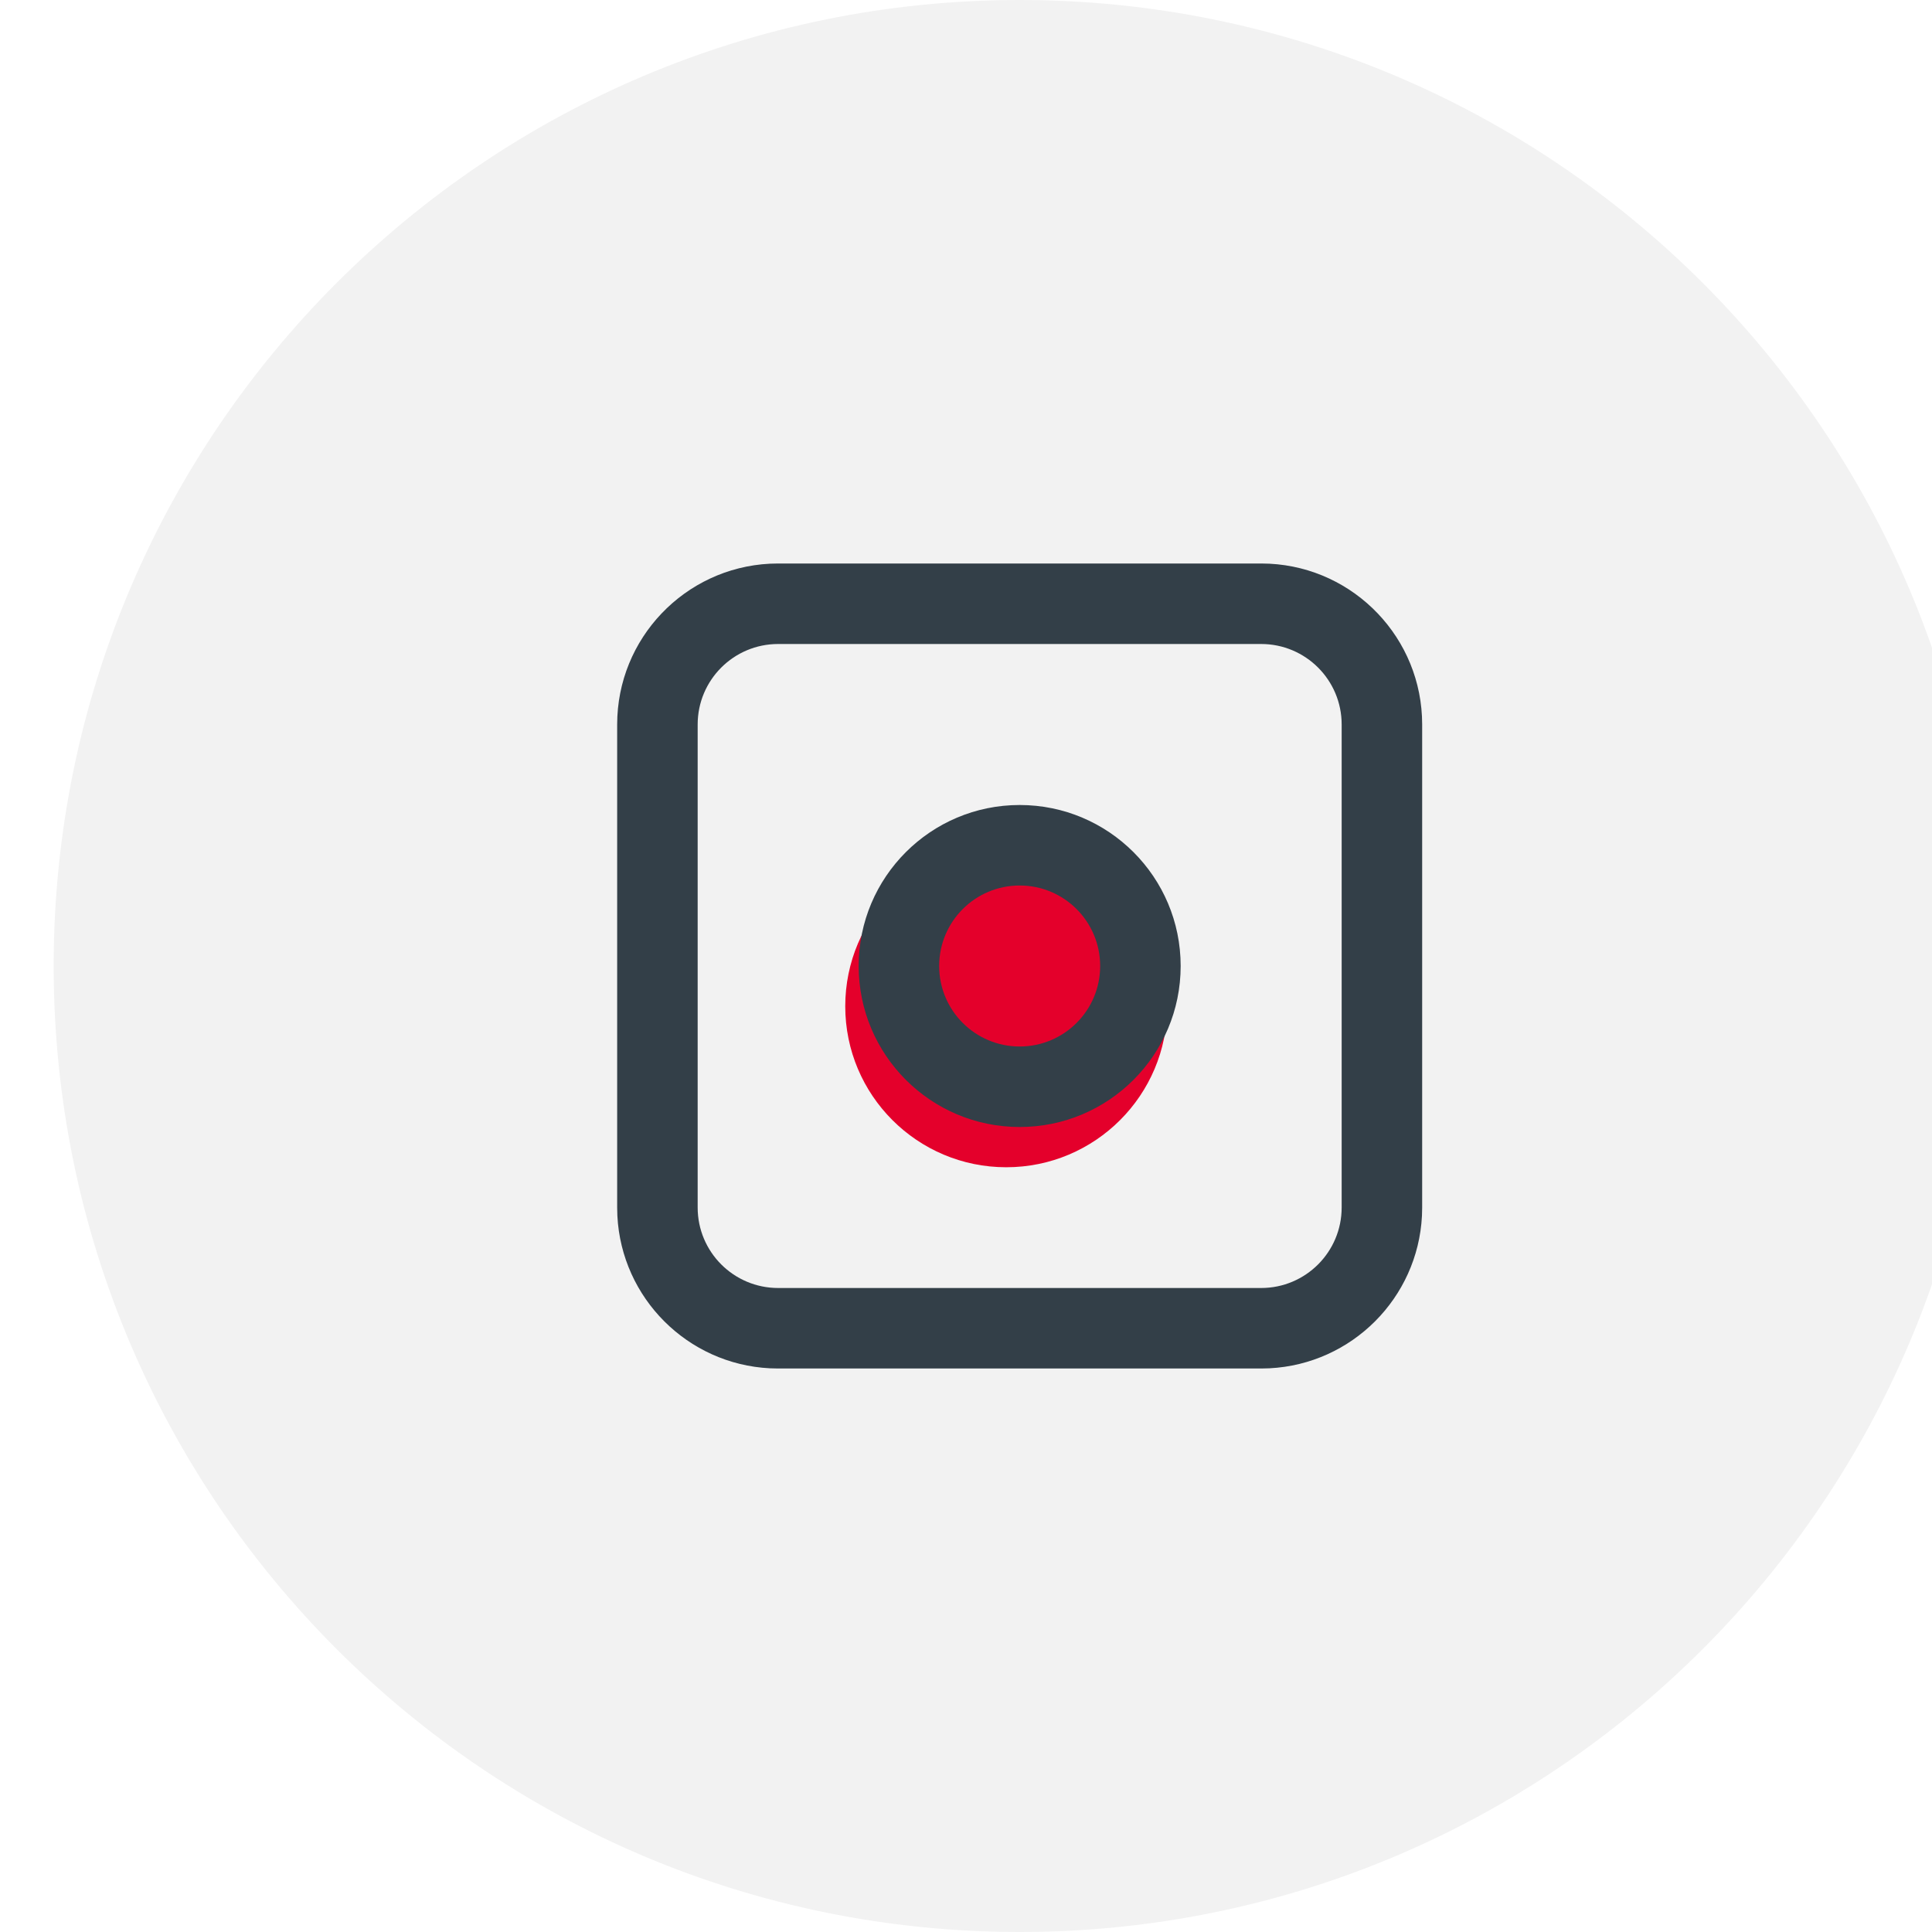
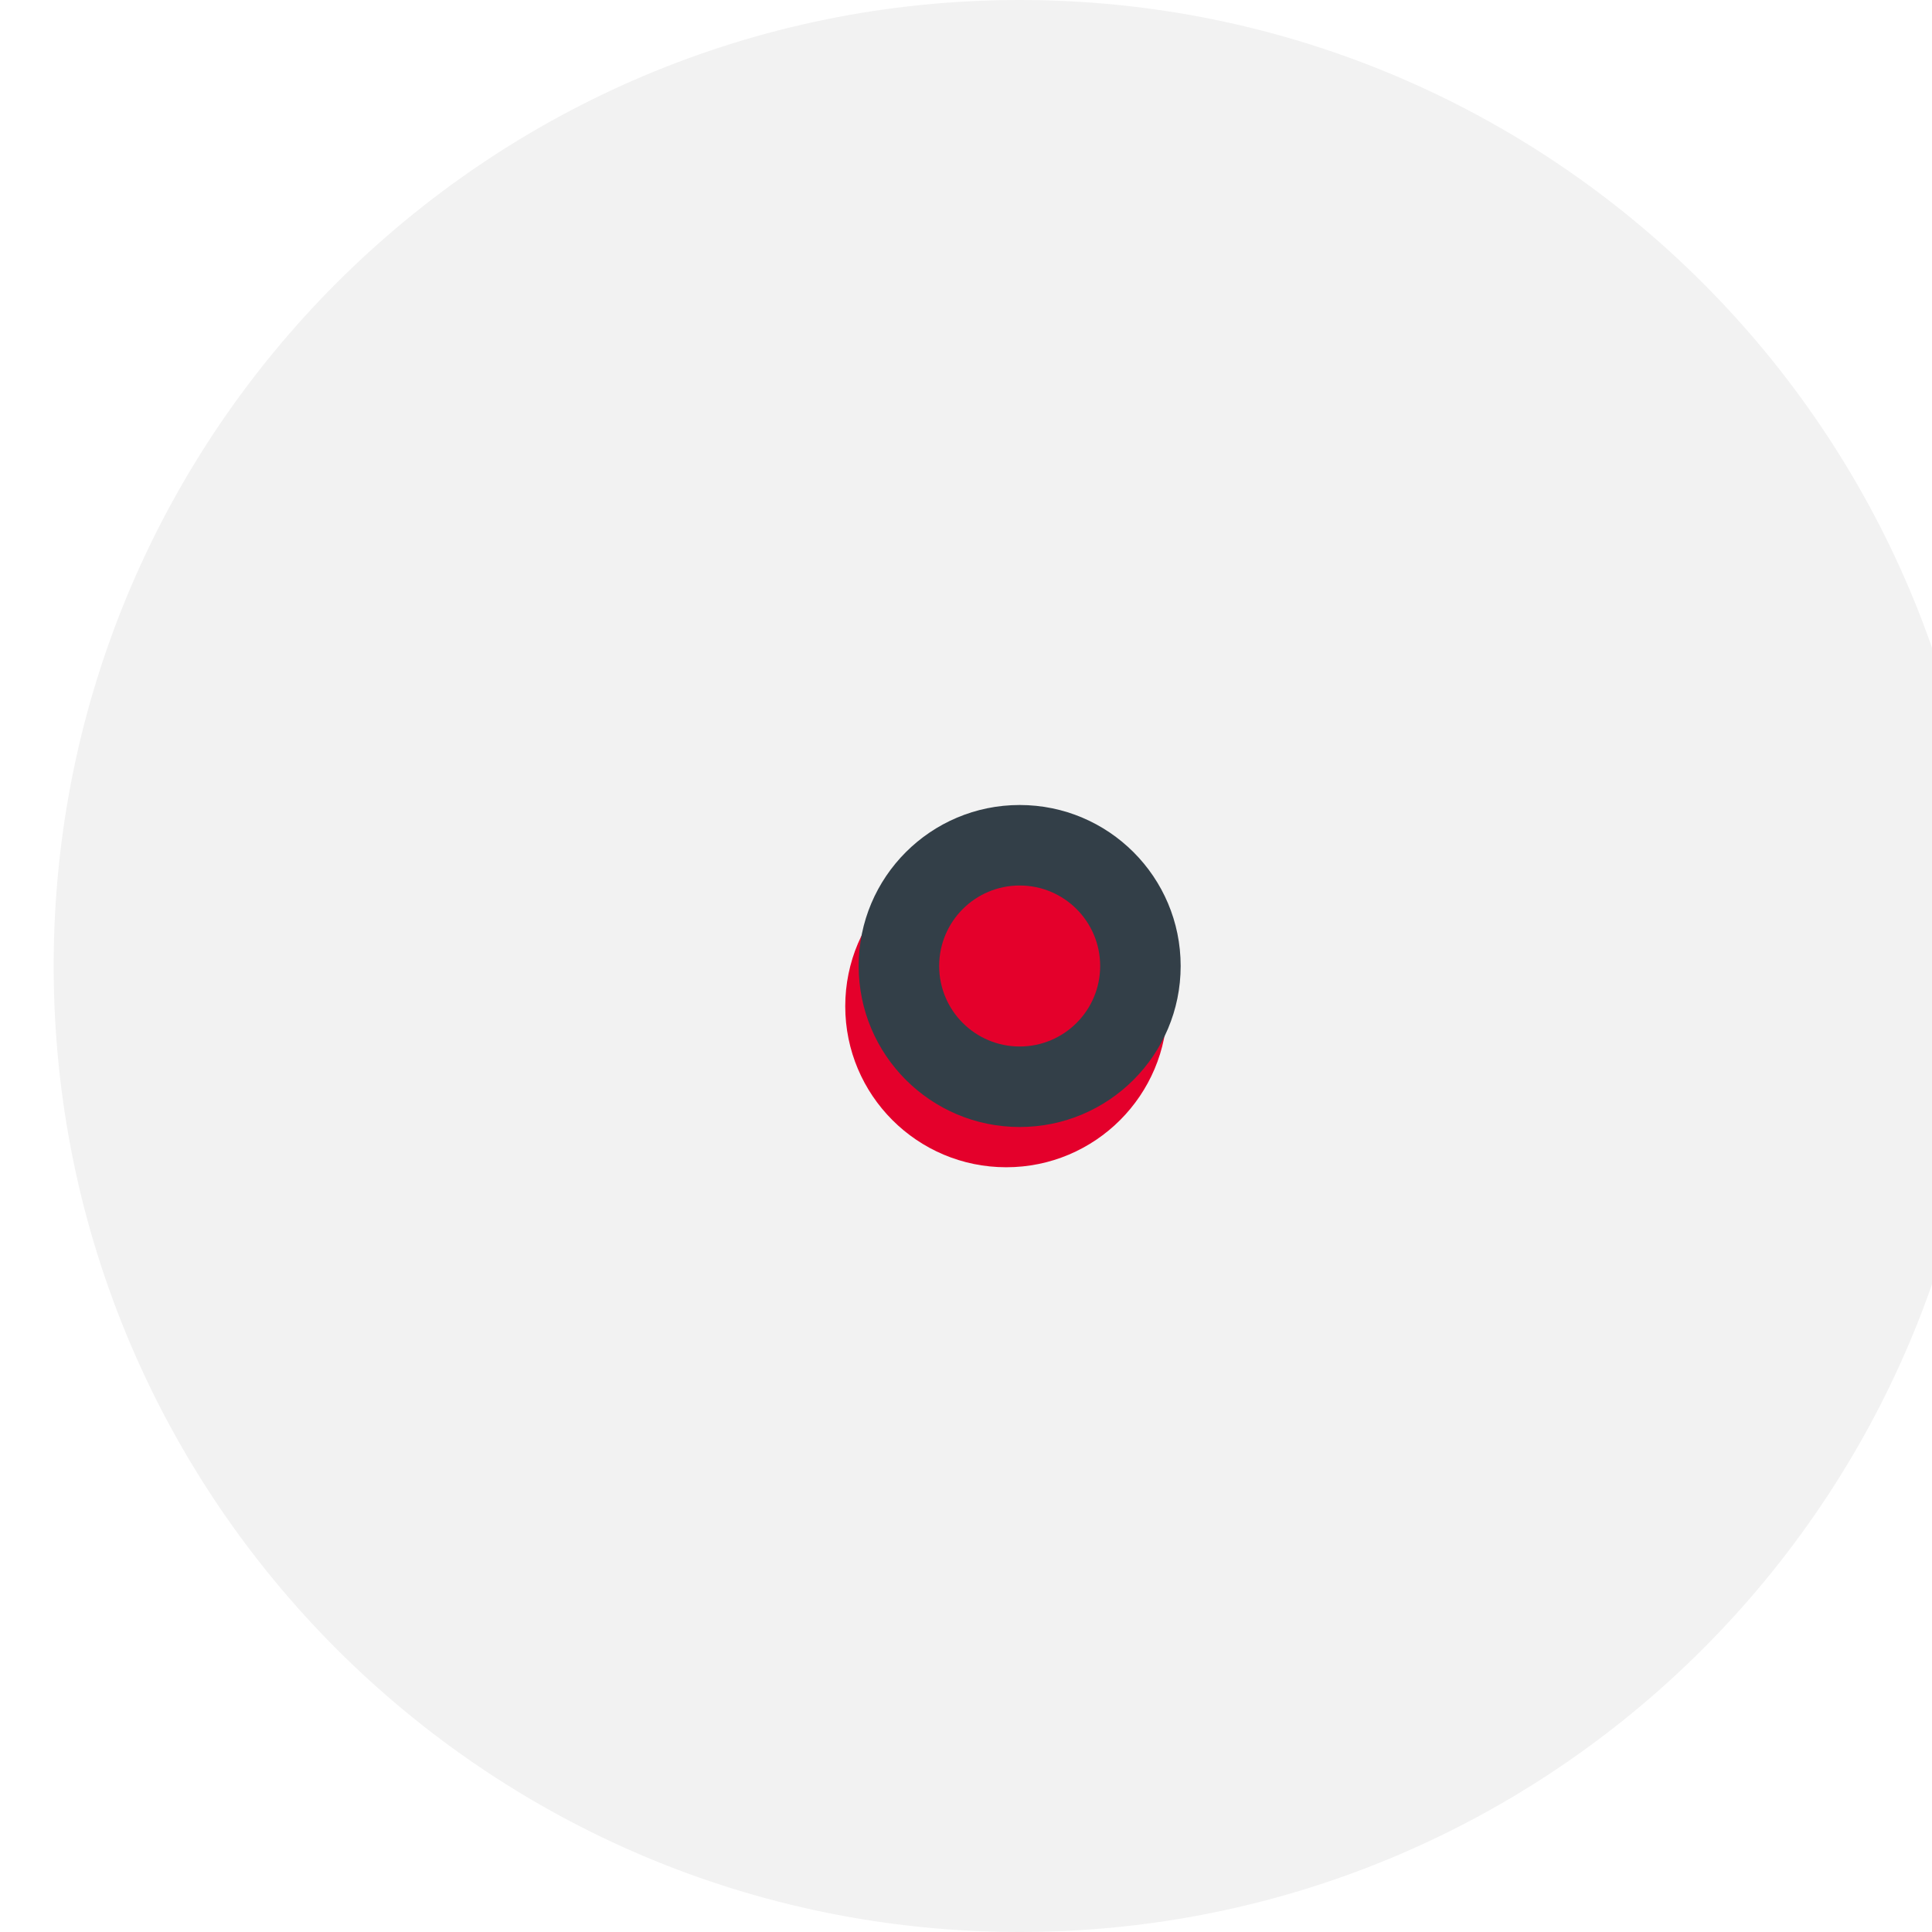
<svg xmlns="http://www.w3.org/2000/svg" width="144" height="144" viewBox="0 0 144 144" fill="none">
  <g filter="url(#filter0_i_850_4475)">
    <path d="M0 72C0 32.236 32.236 0 72 0V0C111.765 0 144 32.236 144 72V72C144 111.765 111.765 144 72 144V144C32.236 144 0 111.765 0 72V72Z" fill="#F2F2F2" />
    <circle cx="71" cy="75" r="12" fill="#E4002B" />
    <path d="M78 72C78 68.686 75.314 66 72 66C68.686 66 66 68.686 66 72C66 75.314 68.686 78 72 78V84C65.373 84 60 78.627 60 72C60 65.373 65.373 60 72 60C78.627 60 84 65.373 84 72C84 78.627 78.627 84 72 84V78C75.314 78 78 75.314 78 72Z" fill="#333F48" />
-     <path d="M90 96V102H54V96H90ZM96 90V54C96 50.686 93.314 48 90 48H54C50.686 48 48 50.686 48 54V90C48 93.314 50.686 96 54 96V102L53.382 101.985C47.246 101.674 42.326 96.754 42.015 90.618L42 90V54C42 47.58 47.042 42.336 53.382 42.015L54 42H90L90.618 42.015C96.958 42.336 102 47.58 102 54V90L101.985 90.618C101.674 96.754 96.754 101.674 90.618 101.985L90 102V96C93.314 96 96 93.314 96 90Z" fill="#333F48" />
  </g>
  <defs>
    <filter id="filter0_i_850_4475" x="0" y="0" width="148" height="144" filterUnits="userSpaceOnUse" color-interpolation-filters="sRGB">
      <feFlood flood-opacity="0" result="BackgroundImageFix" />
      <feBlend mode="normal" in="SourceGraphic" in2="BackgroundImageFix" result="shape" />
      <feColorMatrix in="SourceAlpha" type="matrix" values="0 0 0 0 0 0 0 0 0 0 0 0 0 0 0 0 0 0 127 0" result="hardAlpha" />
      <feOffset dx="4" />
      <feGaussianBlur stdDeviation="4" />
      <feComposite in2="hardAlpha" operator="arithmetic" k2="-1" k3="1" />
      <feColorMatrix type="matrix" values="0 0 0 0 0 0 0 0 0 0 0 0 0 0 0 0 0 0 0.25 0" />
      <feBlend mode="normal" in2="shape" result="effect1_innerShadow_850_4475" />
    </filter>
  </defs>
</svg>